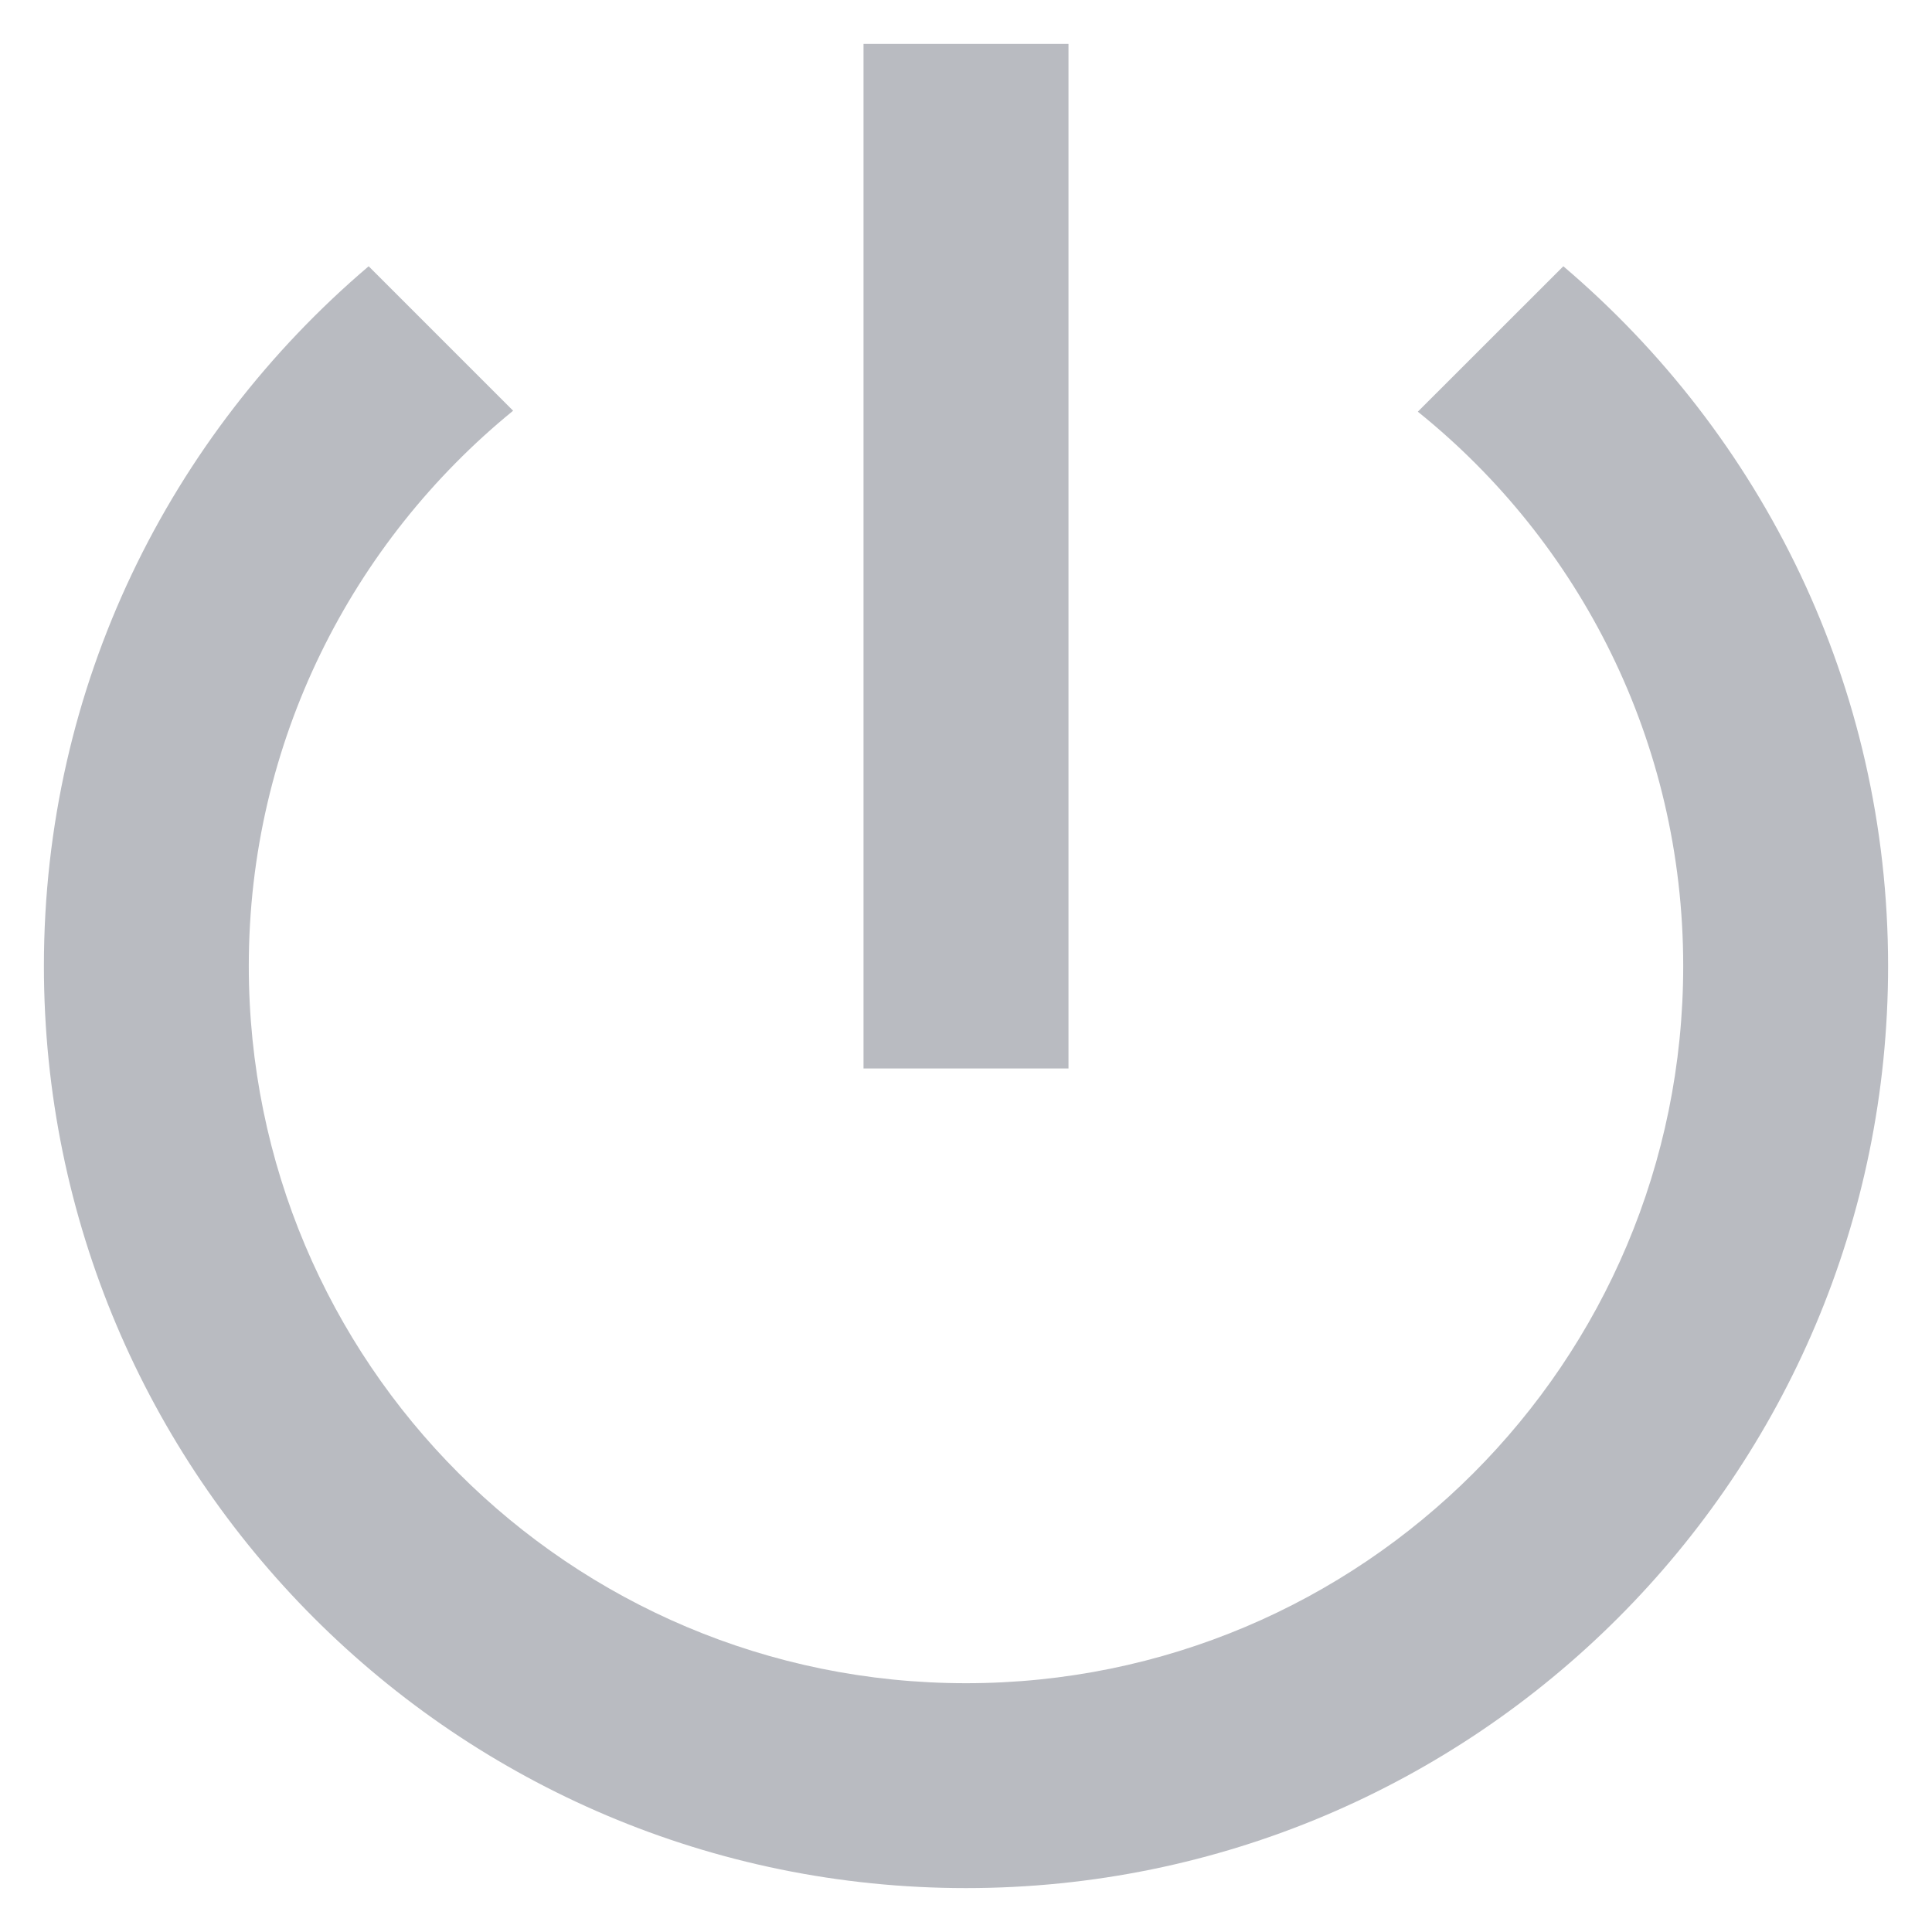
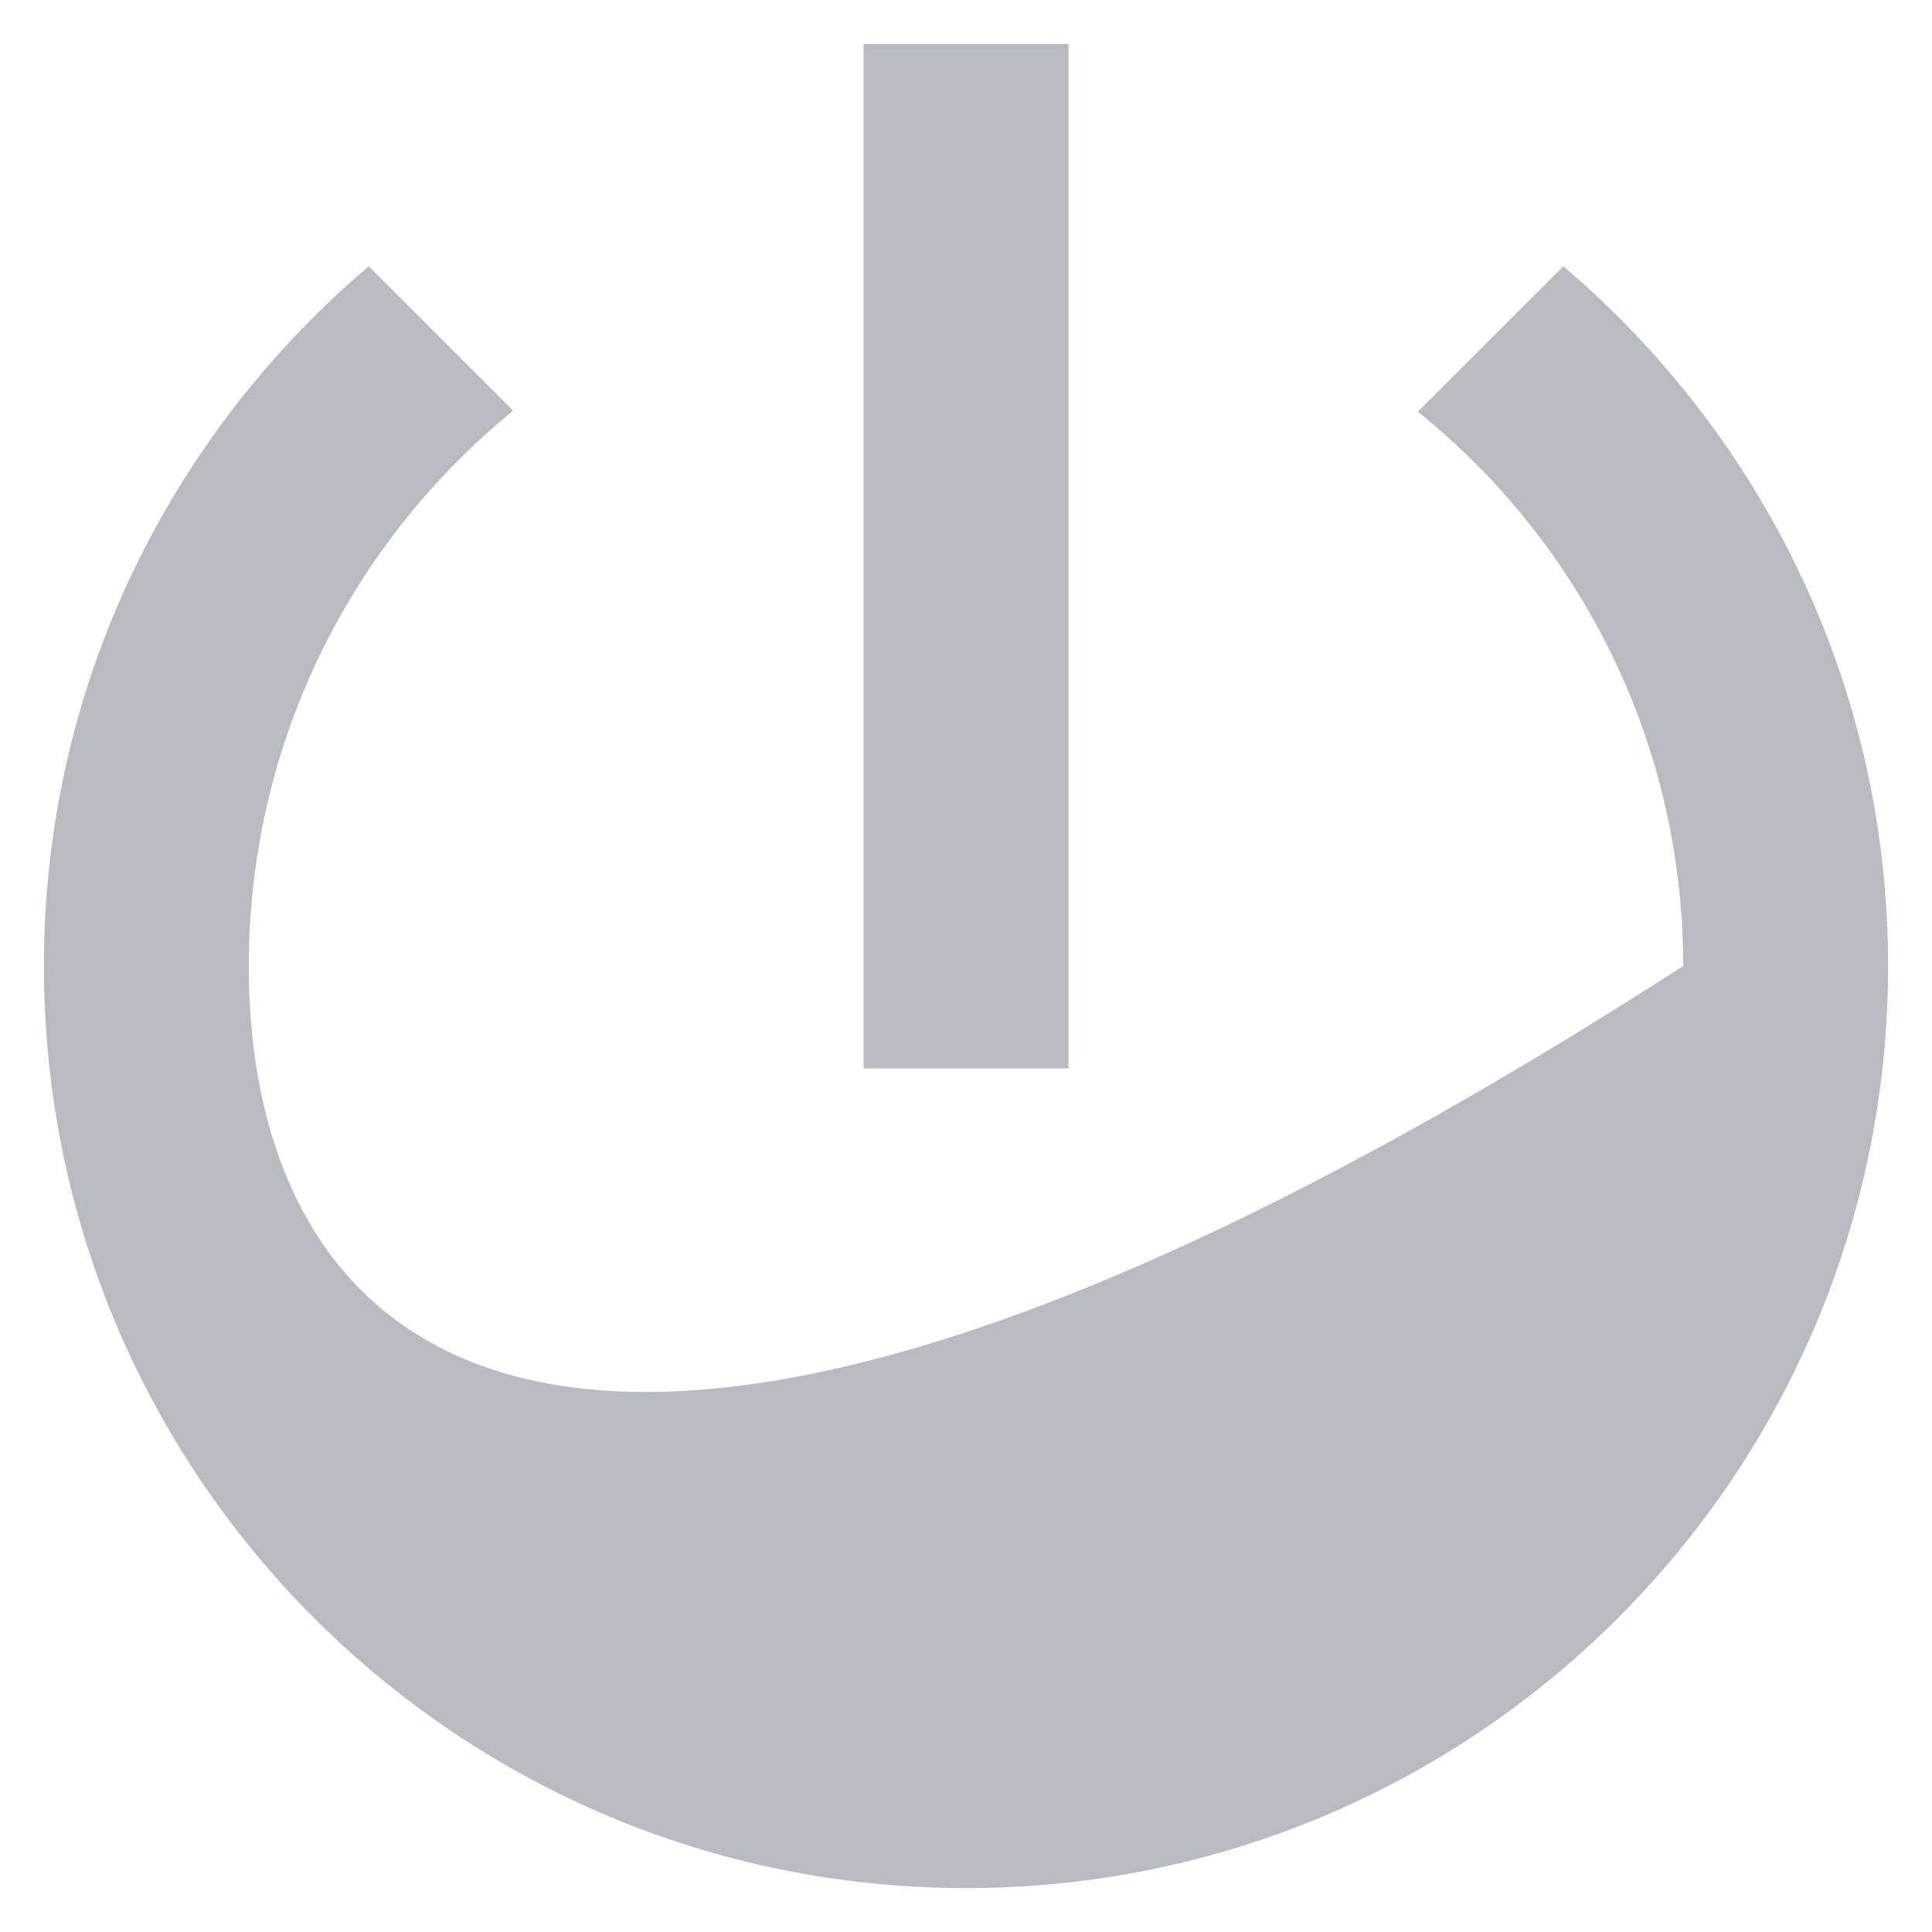
<svg xmlns="http://www.w3.org/2000/svg" width="22" height="22" viewBox="0 0 22 22" fill="none">
-   <path d="M12.167 0.5H9.833V12.167H12.167V0.5ZM17.802 3.032L16.145 4.688C17.988 6.17 19.167 8.445 19.167 11C19.167 15.515 15.515 19.167 11 19.167C6.485 19.167 2.833 15.515 2.833 11C2.833 8.445 4.012 6.17 5.843 4.677L4.198 3.032C1.935 4.957 0.5 7.803 0.5 11C0.5 16.798 5.202 21.5 11 21.5C16.798 21.5 21.5 16.798 21.5 11C21.5 7.803 20.065 4.957 17.802 3.032Z" fill="#B9BBC1" />
+   <path d="M12.167 0.5H9.833V12.167H12.167V0.5ZM17.802 3.032L16.145 4.688C17.988 6.17 19.167 8.445 19.167 11C6.485 19.167 2.833 15.515 2.833 11C2.833 8.445 4.012 6.17 5.843 4.677L4.198 3.032C1.935 4.957 0.5 7.803 0.5 11C0.5 16.798 5.202 21.5 11 21.5C16.798 21.5 21.5 16.798 21.5 11C21.5 7.803 20.065 4.957 17.802 3.032Z" fill="#B9BBC1" />
</svg>